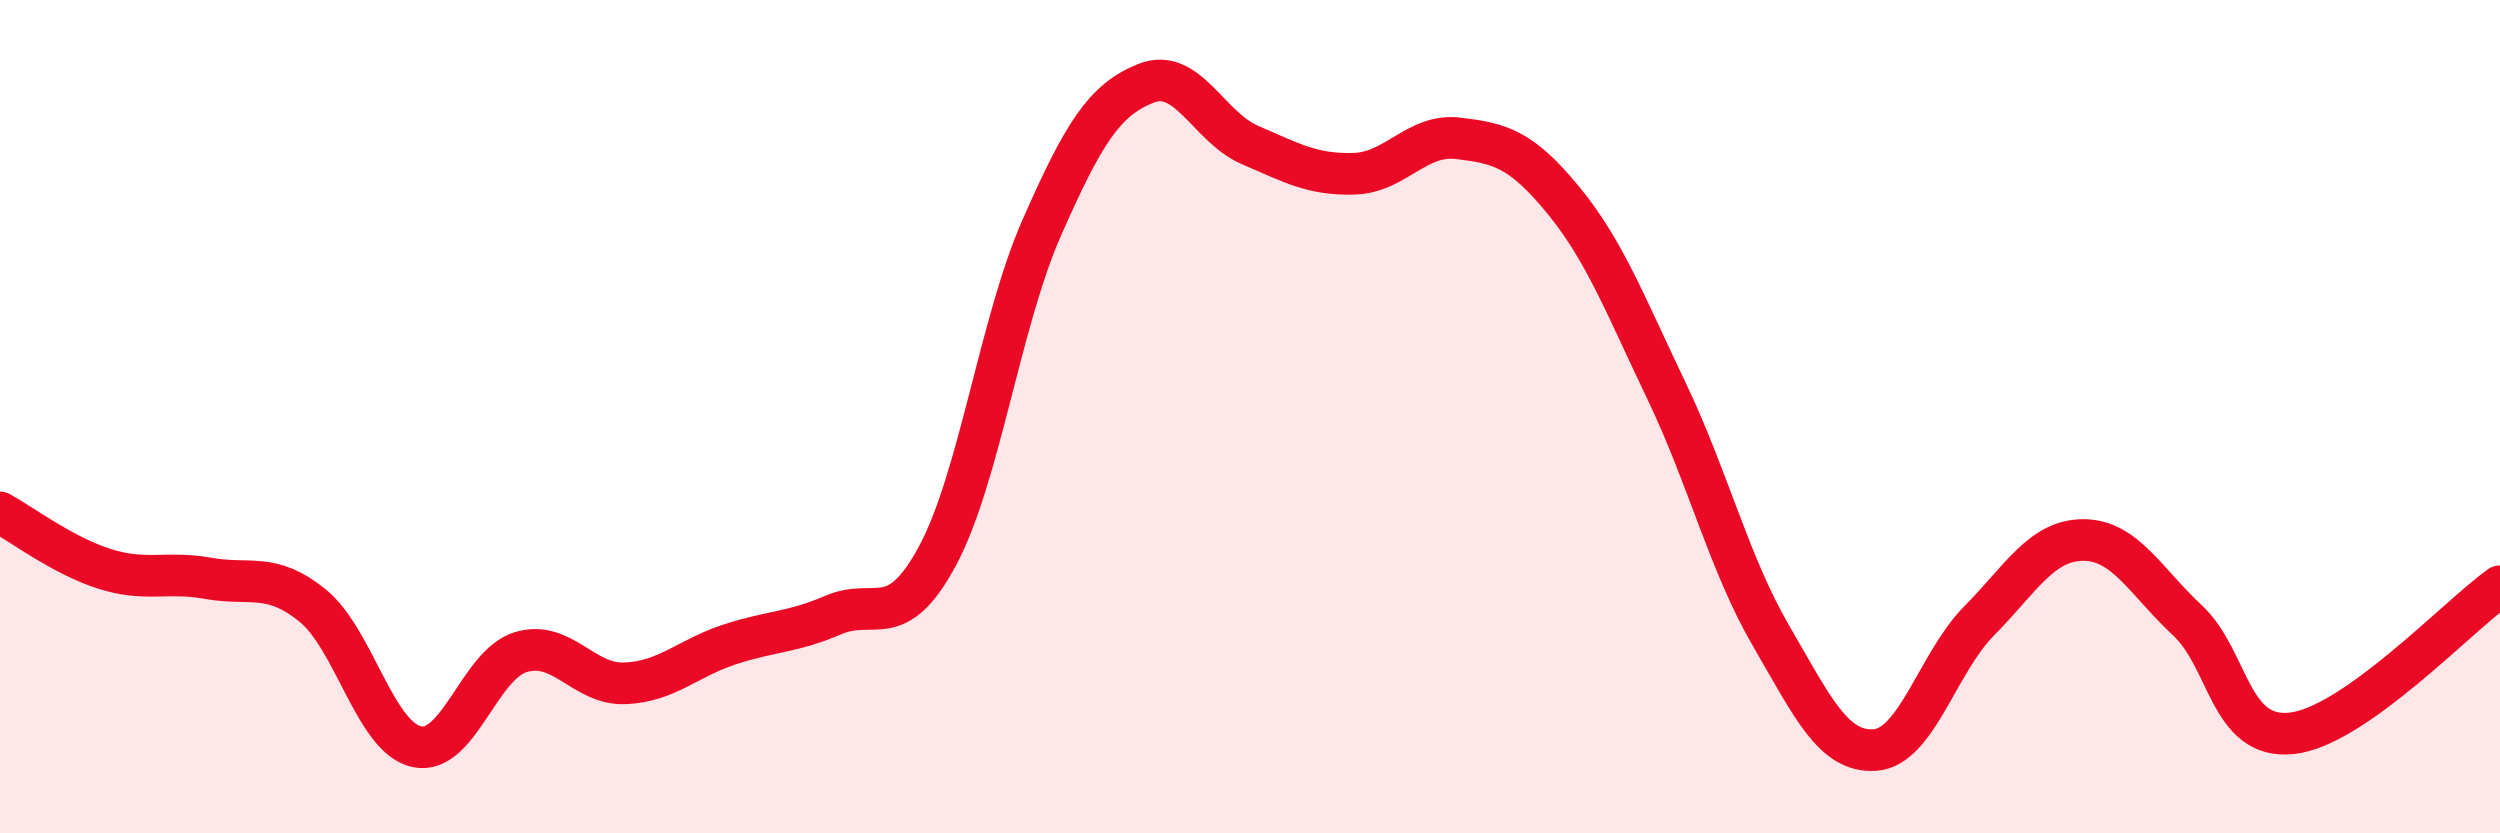
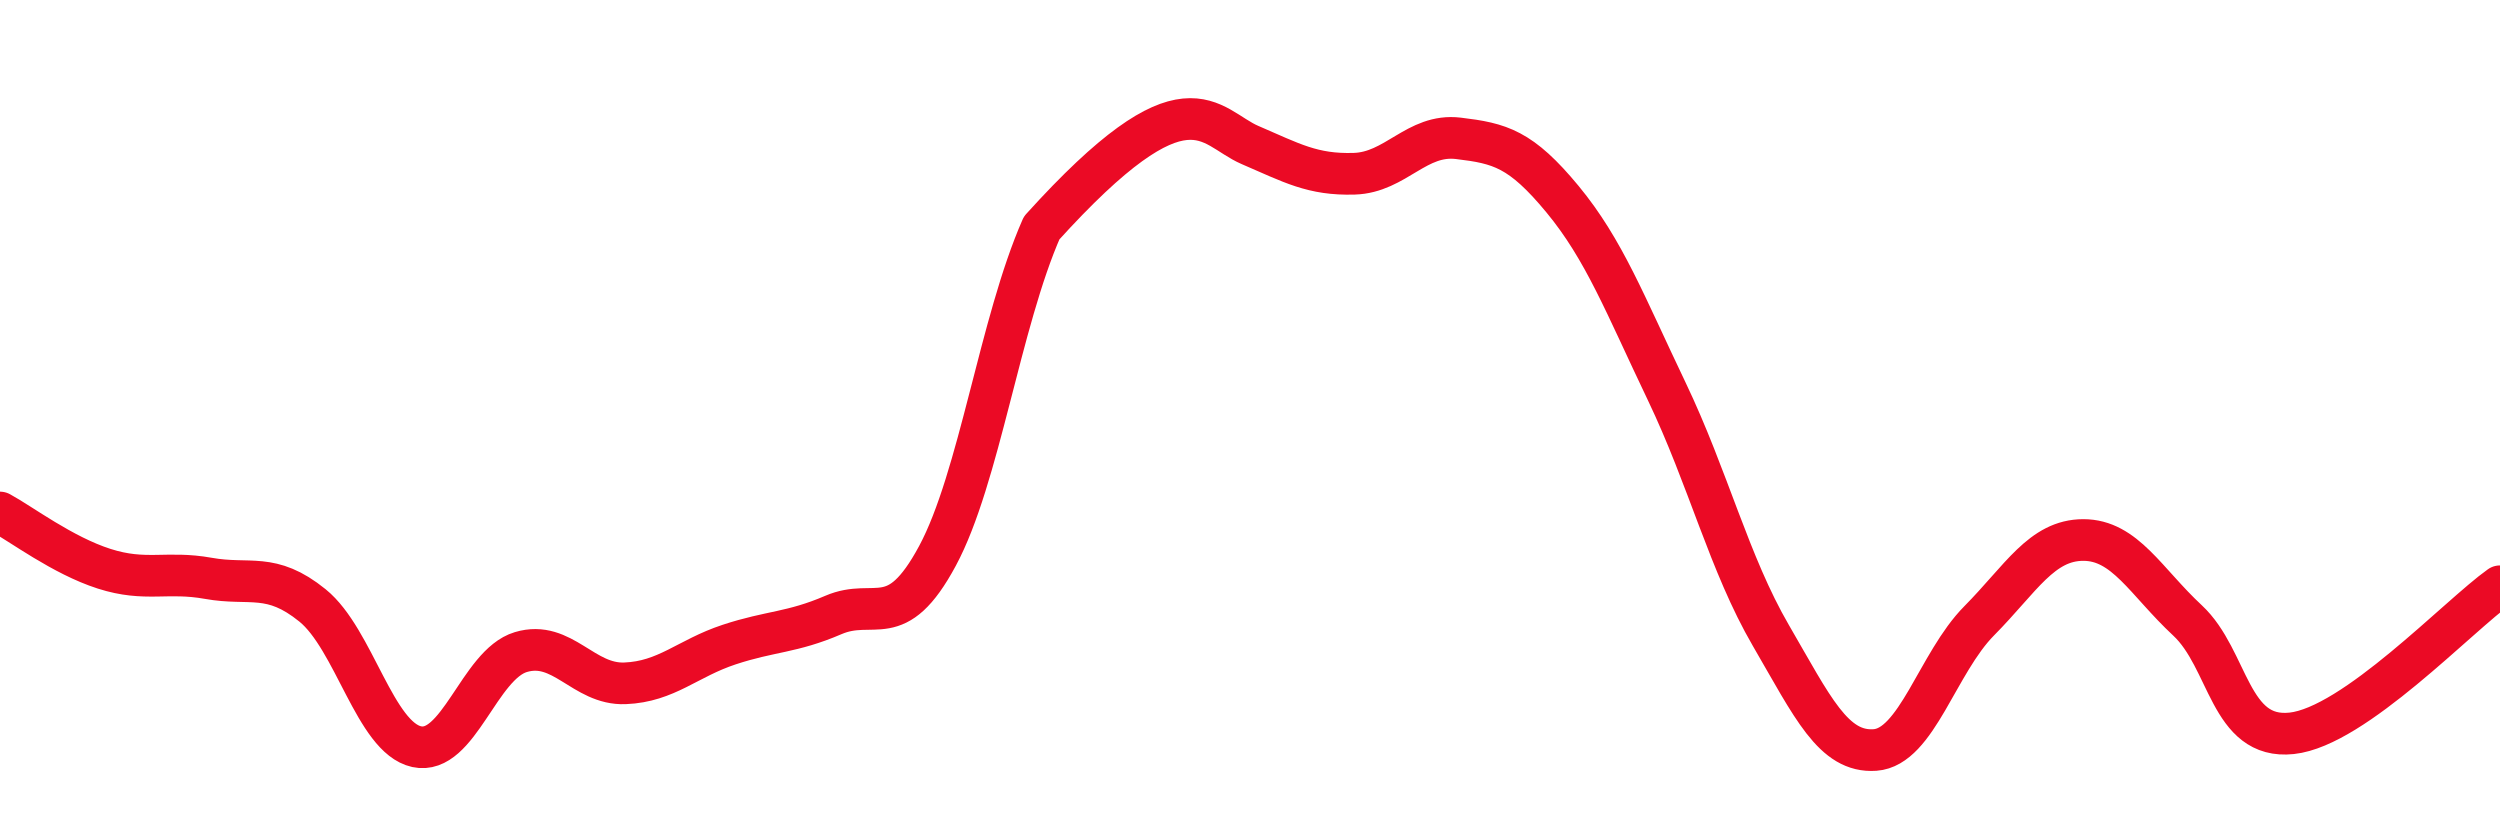
<svg xmlns="http://www.w3.org/2000/svg" width="60" height="20" viewBox="0 0 60 20">
-   <path d="M 0,12.3 C 0.5,12.57 1.5,13.33 2.5,13.65 C 3.5,13.97 4,13.7 5,13.88 C 6,14.06 6.5,13.72 7.5,14.53 C 8.5,15.34 9,17.7 10,17.92 C 11,18.14 11.5,15.95 12.5,15.65 C 13.5,15.35 14,16.44 15,16.4 C 16,16.36 16.5,15.8 17.5,15.47 C 18.5,15.14 19,15.19 20,14.76 C 21,14.33 21.5,15.2 22.5,13.34 C 23.5,11.48 24,7.74 25,5.47 C 26,3.2 26.5,2.4 27.5,2 C 28.5,1.6 29,3.05 30,3.48 C 31,3.91 31.5,4.2 32.5,4.17 C 33.5,4.14 34,3.2 35,3.32 C 36,3.44 36.5,3.57 37.5,4.78 C 38.5,5.99 39,7.3 40,9.39 C 41,11.48 41.5,13.53 42.5,15.25 C 43.5,16.97 44,18.07 45,18 C 46,17.93 46.5,15.91 47.5,14.9 C 48.5,13.89 49,12.96 50,12.96 C 51,12.96 51.5,13.96 52.5,14.89 C 53.5,15.82 53.5,17.76 55,17.6 C 56.5,17.44 59,14.78 60,14.07L60 20L0 20Z" fill="#EB0A25" opacity="0.1" stroke-linecap="round" stroke-linejoin="round" />
-   <path d="M 0,12.3 C 0.5,12.57 1.5,13.33 2.5,13.65 C 3.5,13.97 4,13.7 5,13.88 C 6,14.06 6.5,13.72 7.5,14.53 C 8.5,15.34 9,17.7 10,17.92 C 11,18.14 11.5,15.95 12.5,15.65 C 13.5,15.35 14,16.44 15,16.4 C 16,16.36 16.5,15.8 17.5,15.47 C 18.5,15.14 19,15.19 20,14.76 C 21,14.33 21.5,15.2 22.5,13.34 C 23.5,11.48 24,7.74 25,5.47 C 26,3.2 26.5,2.4 27.5,2 C 28.5,1.6 29,3.05 30,3.48 C 31,3.91 31.5,4.2 32.5,4.17 C 33.5,4.14 34,3.2 35,3.32 C 36,3.44 36.5,3.57 37.5,4.78 C 38.5,5.99 39,7.3 40,9.39 C 41,11.48 41.5,13.53 42.5,15.25 C 43.5,16.97 44,18.07 45,18 C 46,17.93 46.5,15.91 47.5,14.9 C 48.5,13.89 49,12.96 50,12.96 C 51,12.96 51.5,13.96 52.5,14.89 C 53.5,15.82 53.5,17.76 55,17.6 C 56.5,17.44 59,14.78 60,14.07" stroke="#EB0A25" stroke-width="1" fill="none" stroke-linecap="round" stroke-linejoin="round" />
+   <path d="M 0,12.3 C 0.5,12.57 1.5,13.33 2.5,13.65 C 3.5,13.97 4,13.7 5,13.88 C 6,14.06 6.5,13.72 7.5,14.53 C 8.5,15.34 9,17.7 10,17.92 C 11,18.14 11.5,15.95 12.5,15.65 C 13.5,15.35 14,16.44 15,16.4 C 16,16.36 16.5,15.8 17.5,15.47 C 18.5,15.14 19,15.19 20,14.76 C 21,14.33 21.5,15.2 22.5,13.34 C 23.5,11.48 24,7.74 25,5.47 C 28.5,1.6 29,3.05 30,3.48 C 31,3.91 31.5,4.2 32.5,4.17 C 33.5,4.14 34,3.2 35,3.32 C 36,3.44 36.5,3.57 37.5,4.78 C 38.5,5.99 39,7.3 40,9.39 C 41,11.48 41.5,13.53 42.5,15.25 C 43.5,16.97 44,18.07 45,18 C 46,17.93 46.5,15.91 47.5,14.9 C 48.5,13.89 49,12.96 50,12.96 C 51,12.96 51.5,13.96 52.5,14.89 C 53.5,15.82 53.5,17.76 55,17.6 C 56.5,17.44 59,14.78 60,14.07" stroke="#EB0A25" stroke-width="1" fill="none" stroke-linecap="round" stroke-linejoin="round" />
</svg>